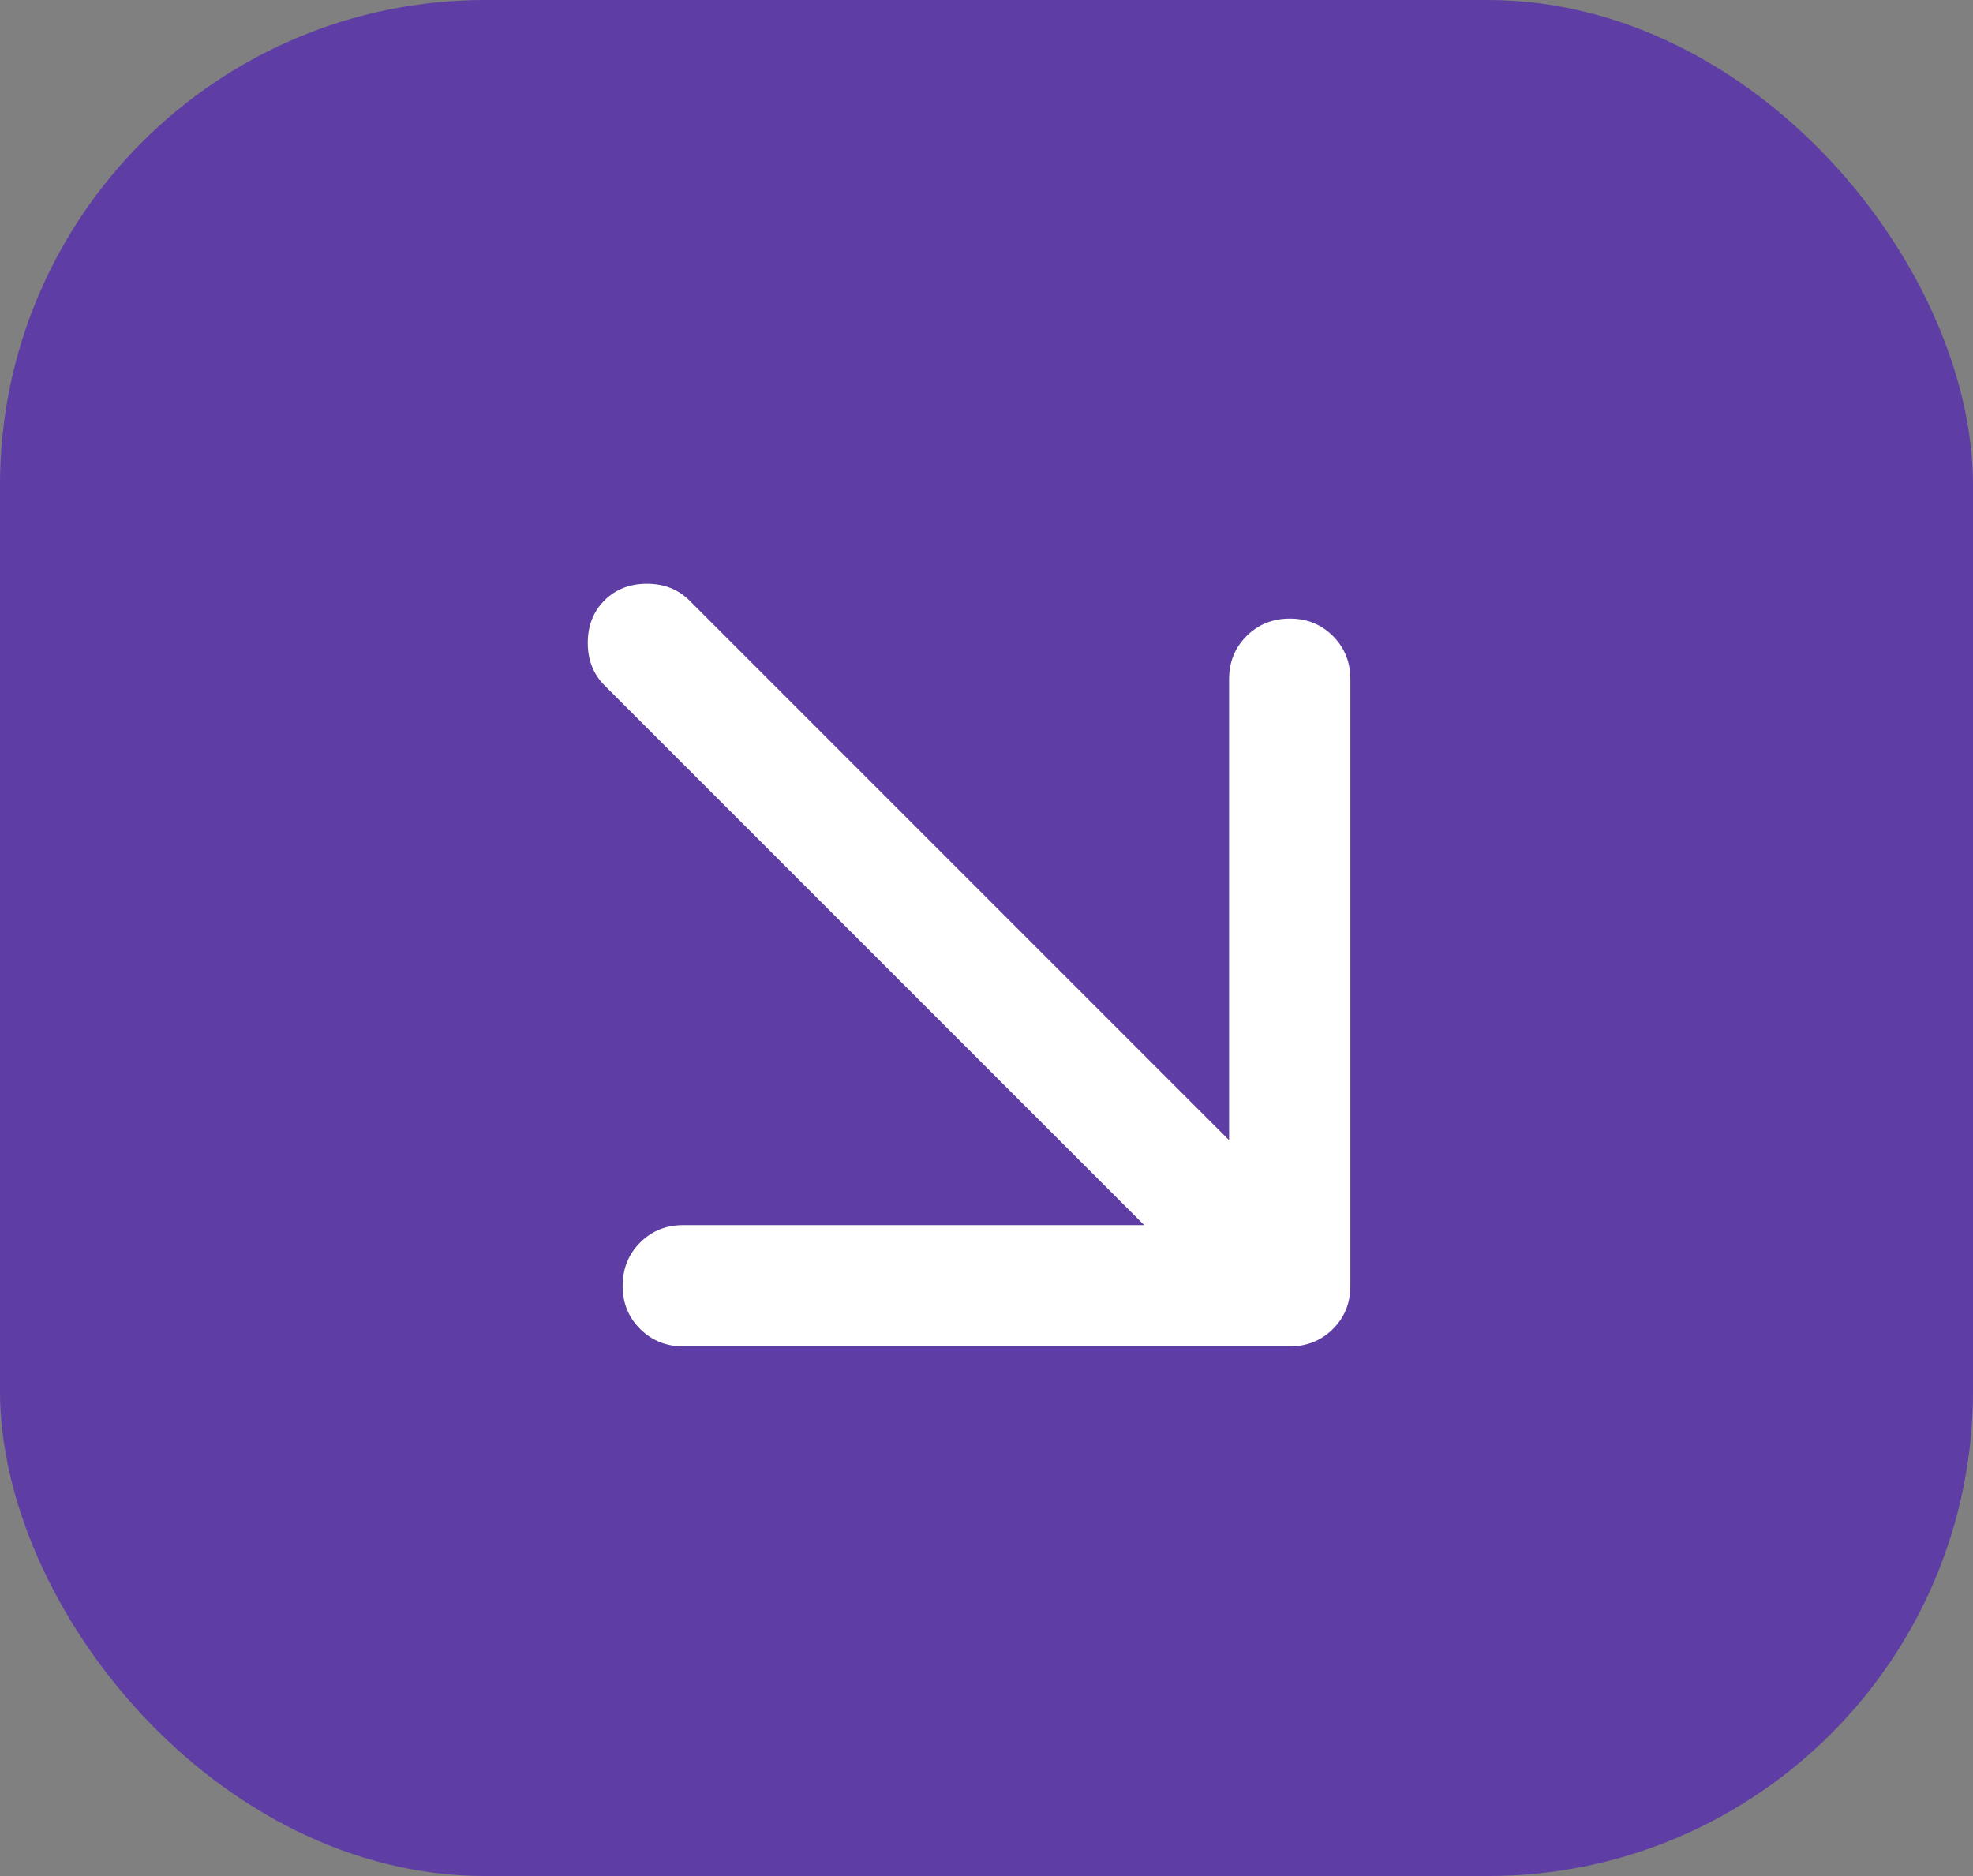
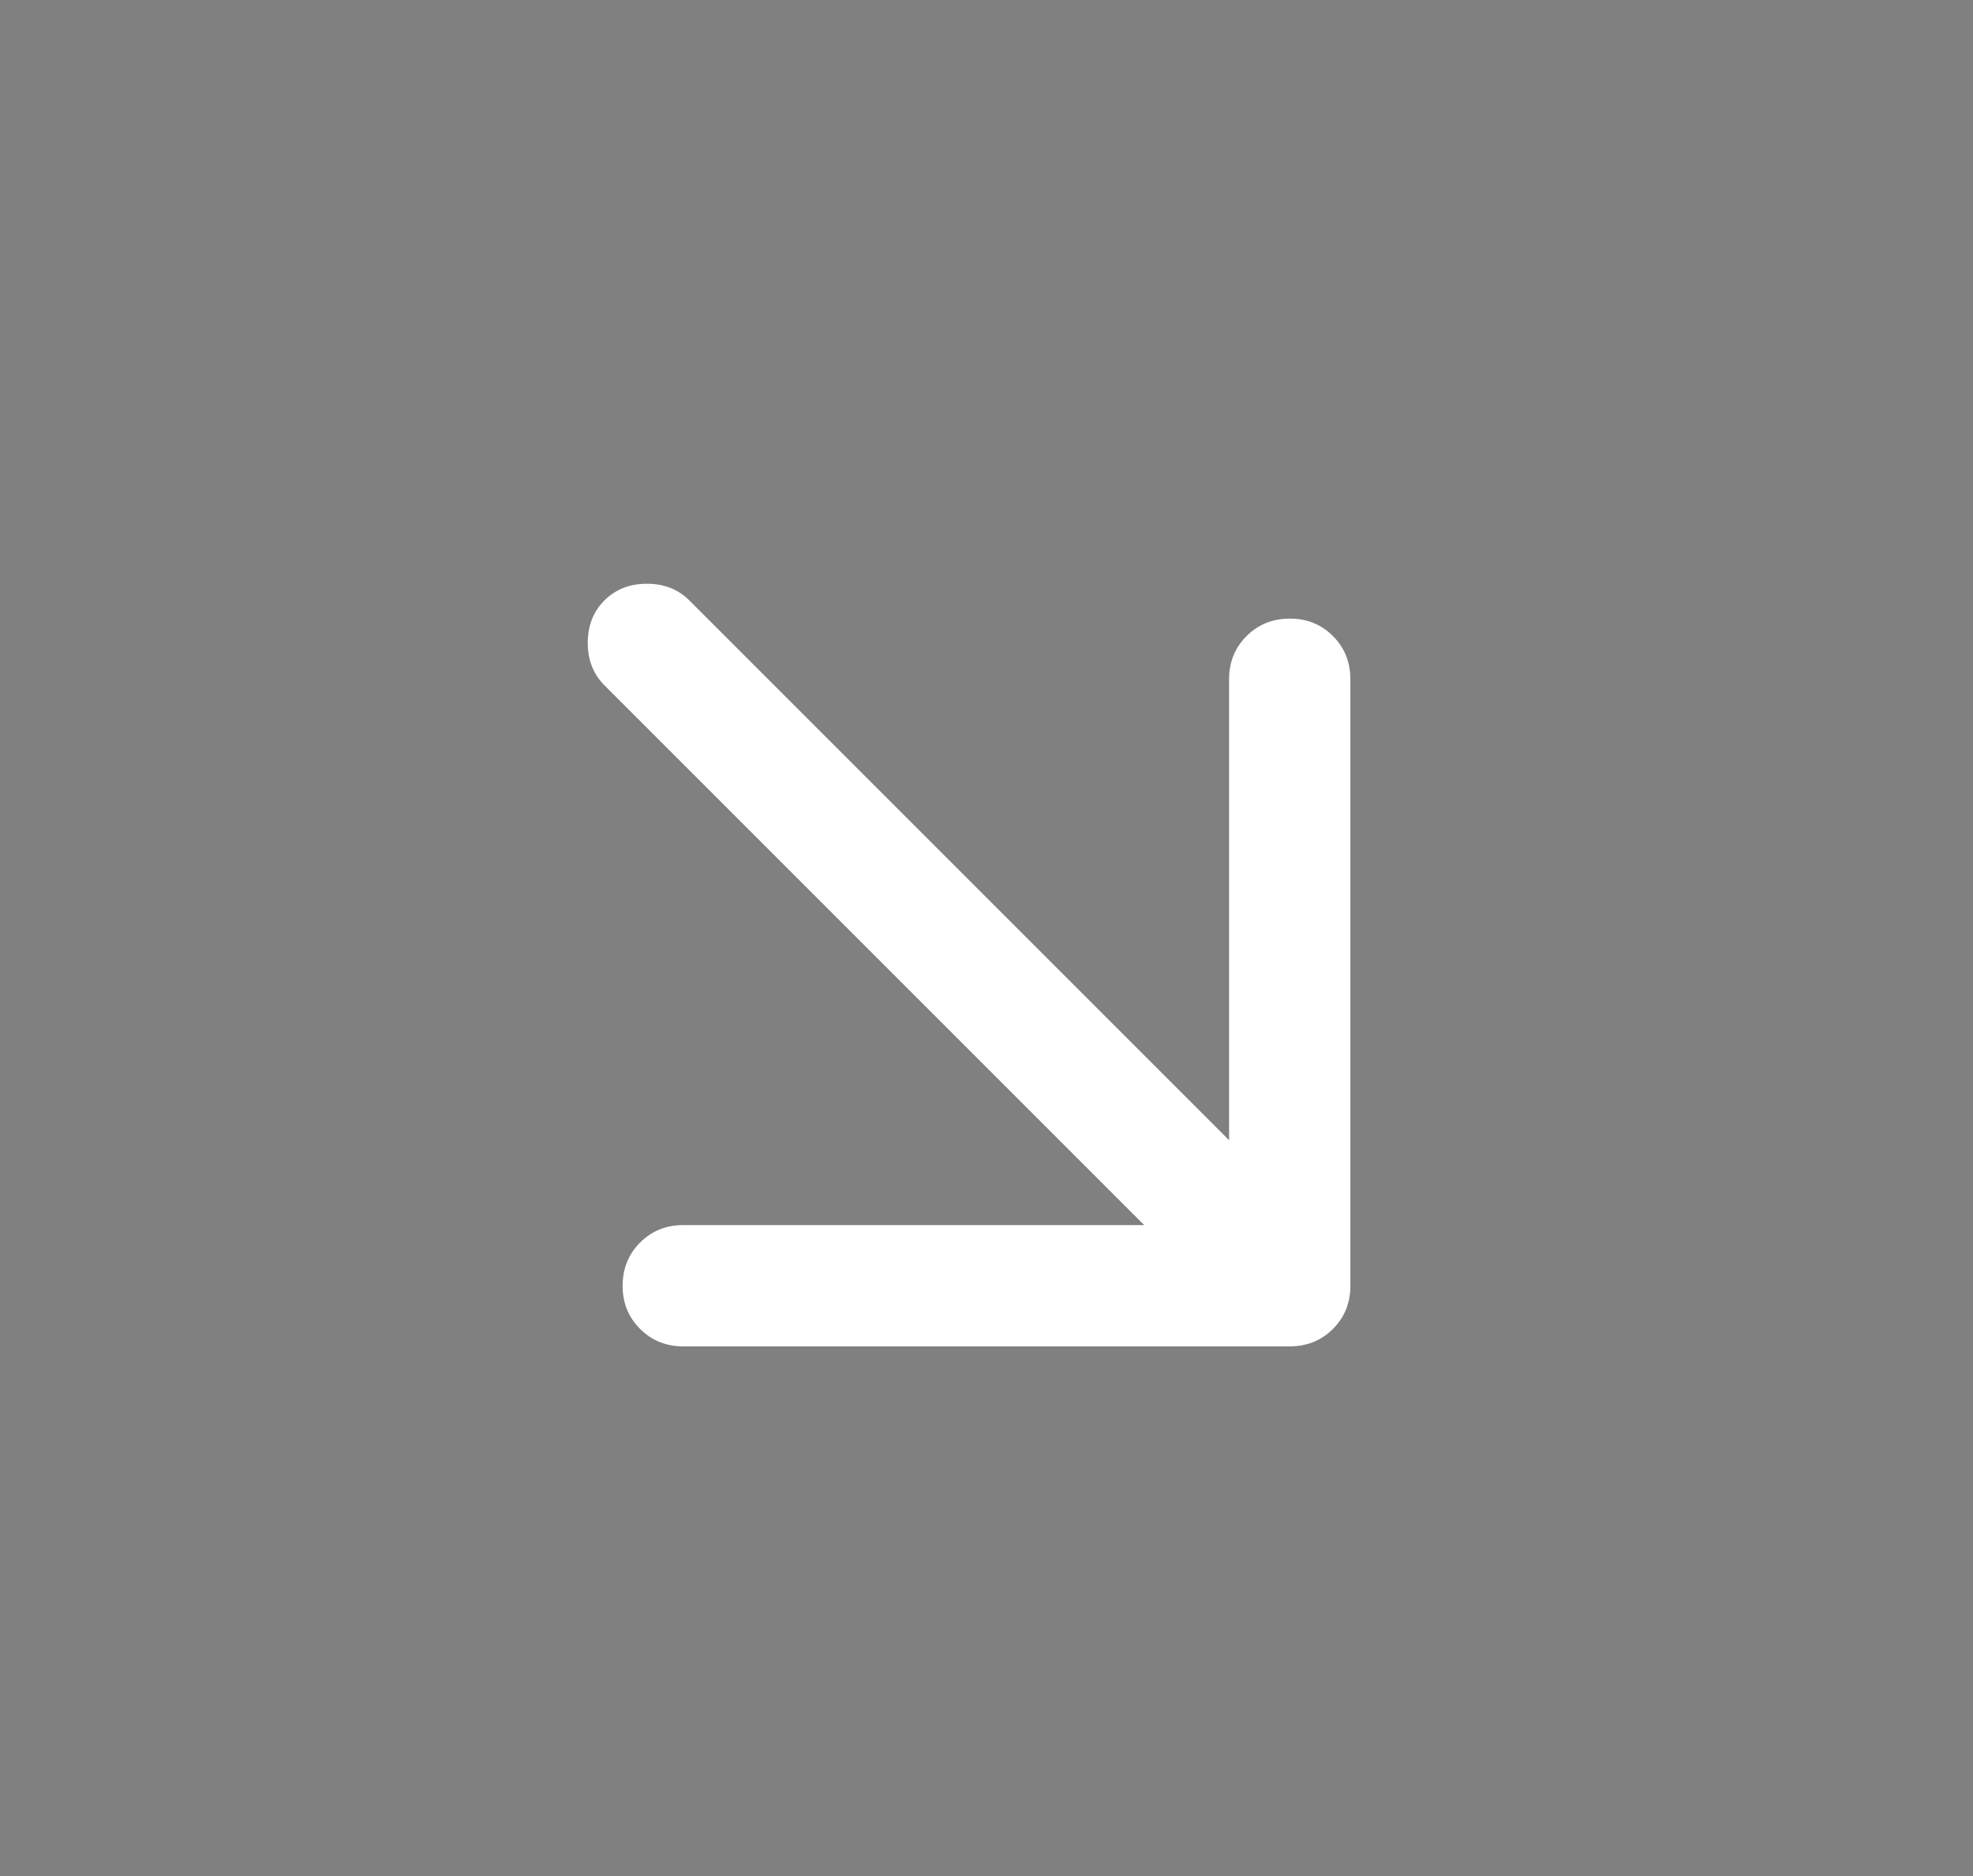
<svg xmlns="http://www.w3.org/2000/svg" width="61" height="58" viewBox="0 0 61 58" fill="none">
  <rect x="0" y="0" width="61" height="58" fill="#808080" stroke="none" />
-   <rect width="61" height="58" rx="15" fill="#5E3DA4" />
  <path d="M38 35.25L21.312 18.562C20.969 18.219 20.531 18.047 20 18.047C19.469 18.047 19.031 18.219 18.688 18.562C18.344 18.906 18.172 19.344 18.172 19.875C18.172 20.406 18.344 20.844 18.688 21.188L35.375 37.875H21.125C20.594 37.875 20.149 38.055 19.79 38.415C19.431 38.775 19.251 39.22 19.25 39.75C19.249 40.28 19.429 40.725 19.79 41.085C20.151 41.445 20.596 41.625 21.125 41.625H39.875C40.406 41.625 40.852 41.445 41.212 41.085C41.572 40.725 41.751 40.28 41.75 39.75V21C41.75 20.469 41.57 20.023 41.21 19.663C40.85 19.303 40.405 19.124 39.875 19.125C39.345 19.126 38.9 19.306 38.54 19.665C38.18 20.024 38 20.469 38 21V35.25Z" fill="white" />
</svg>